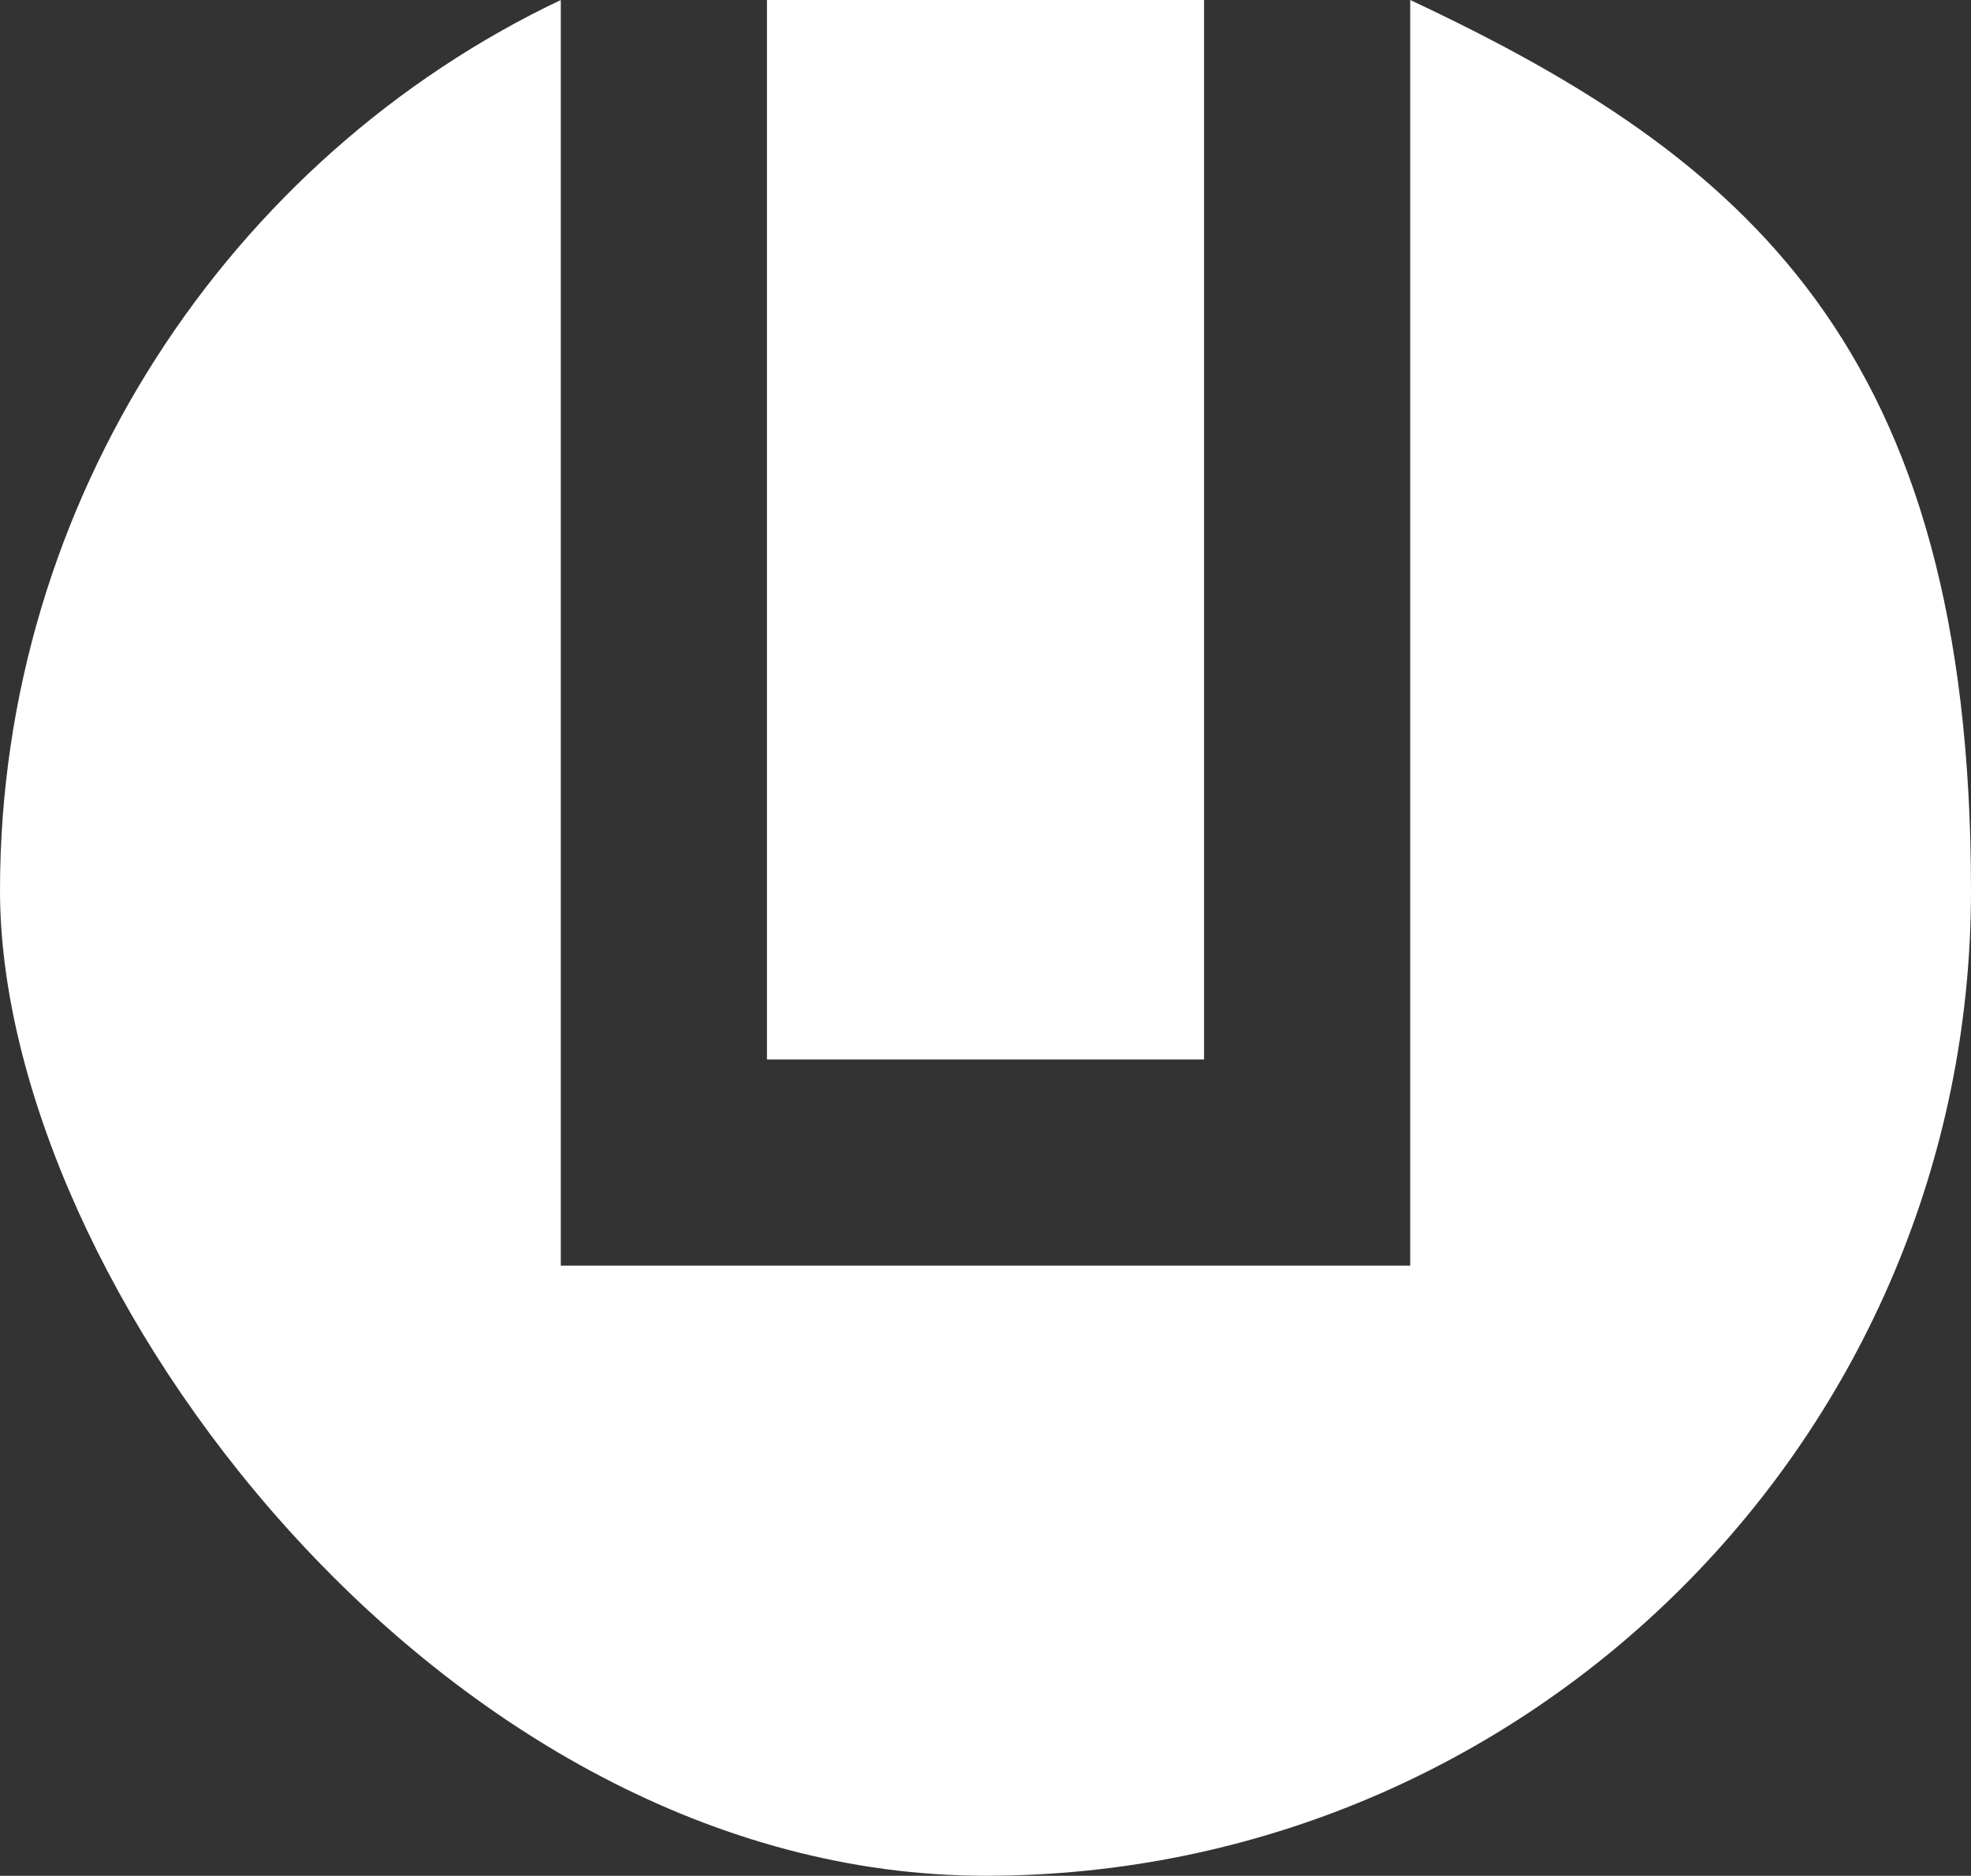
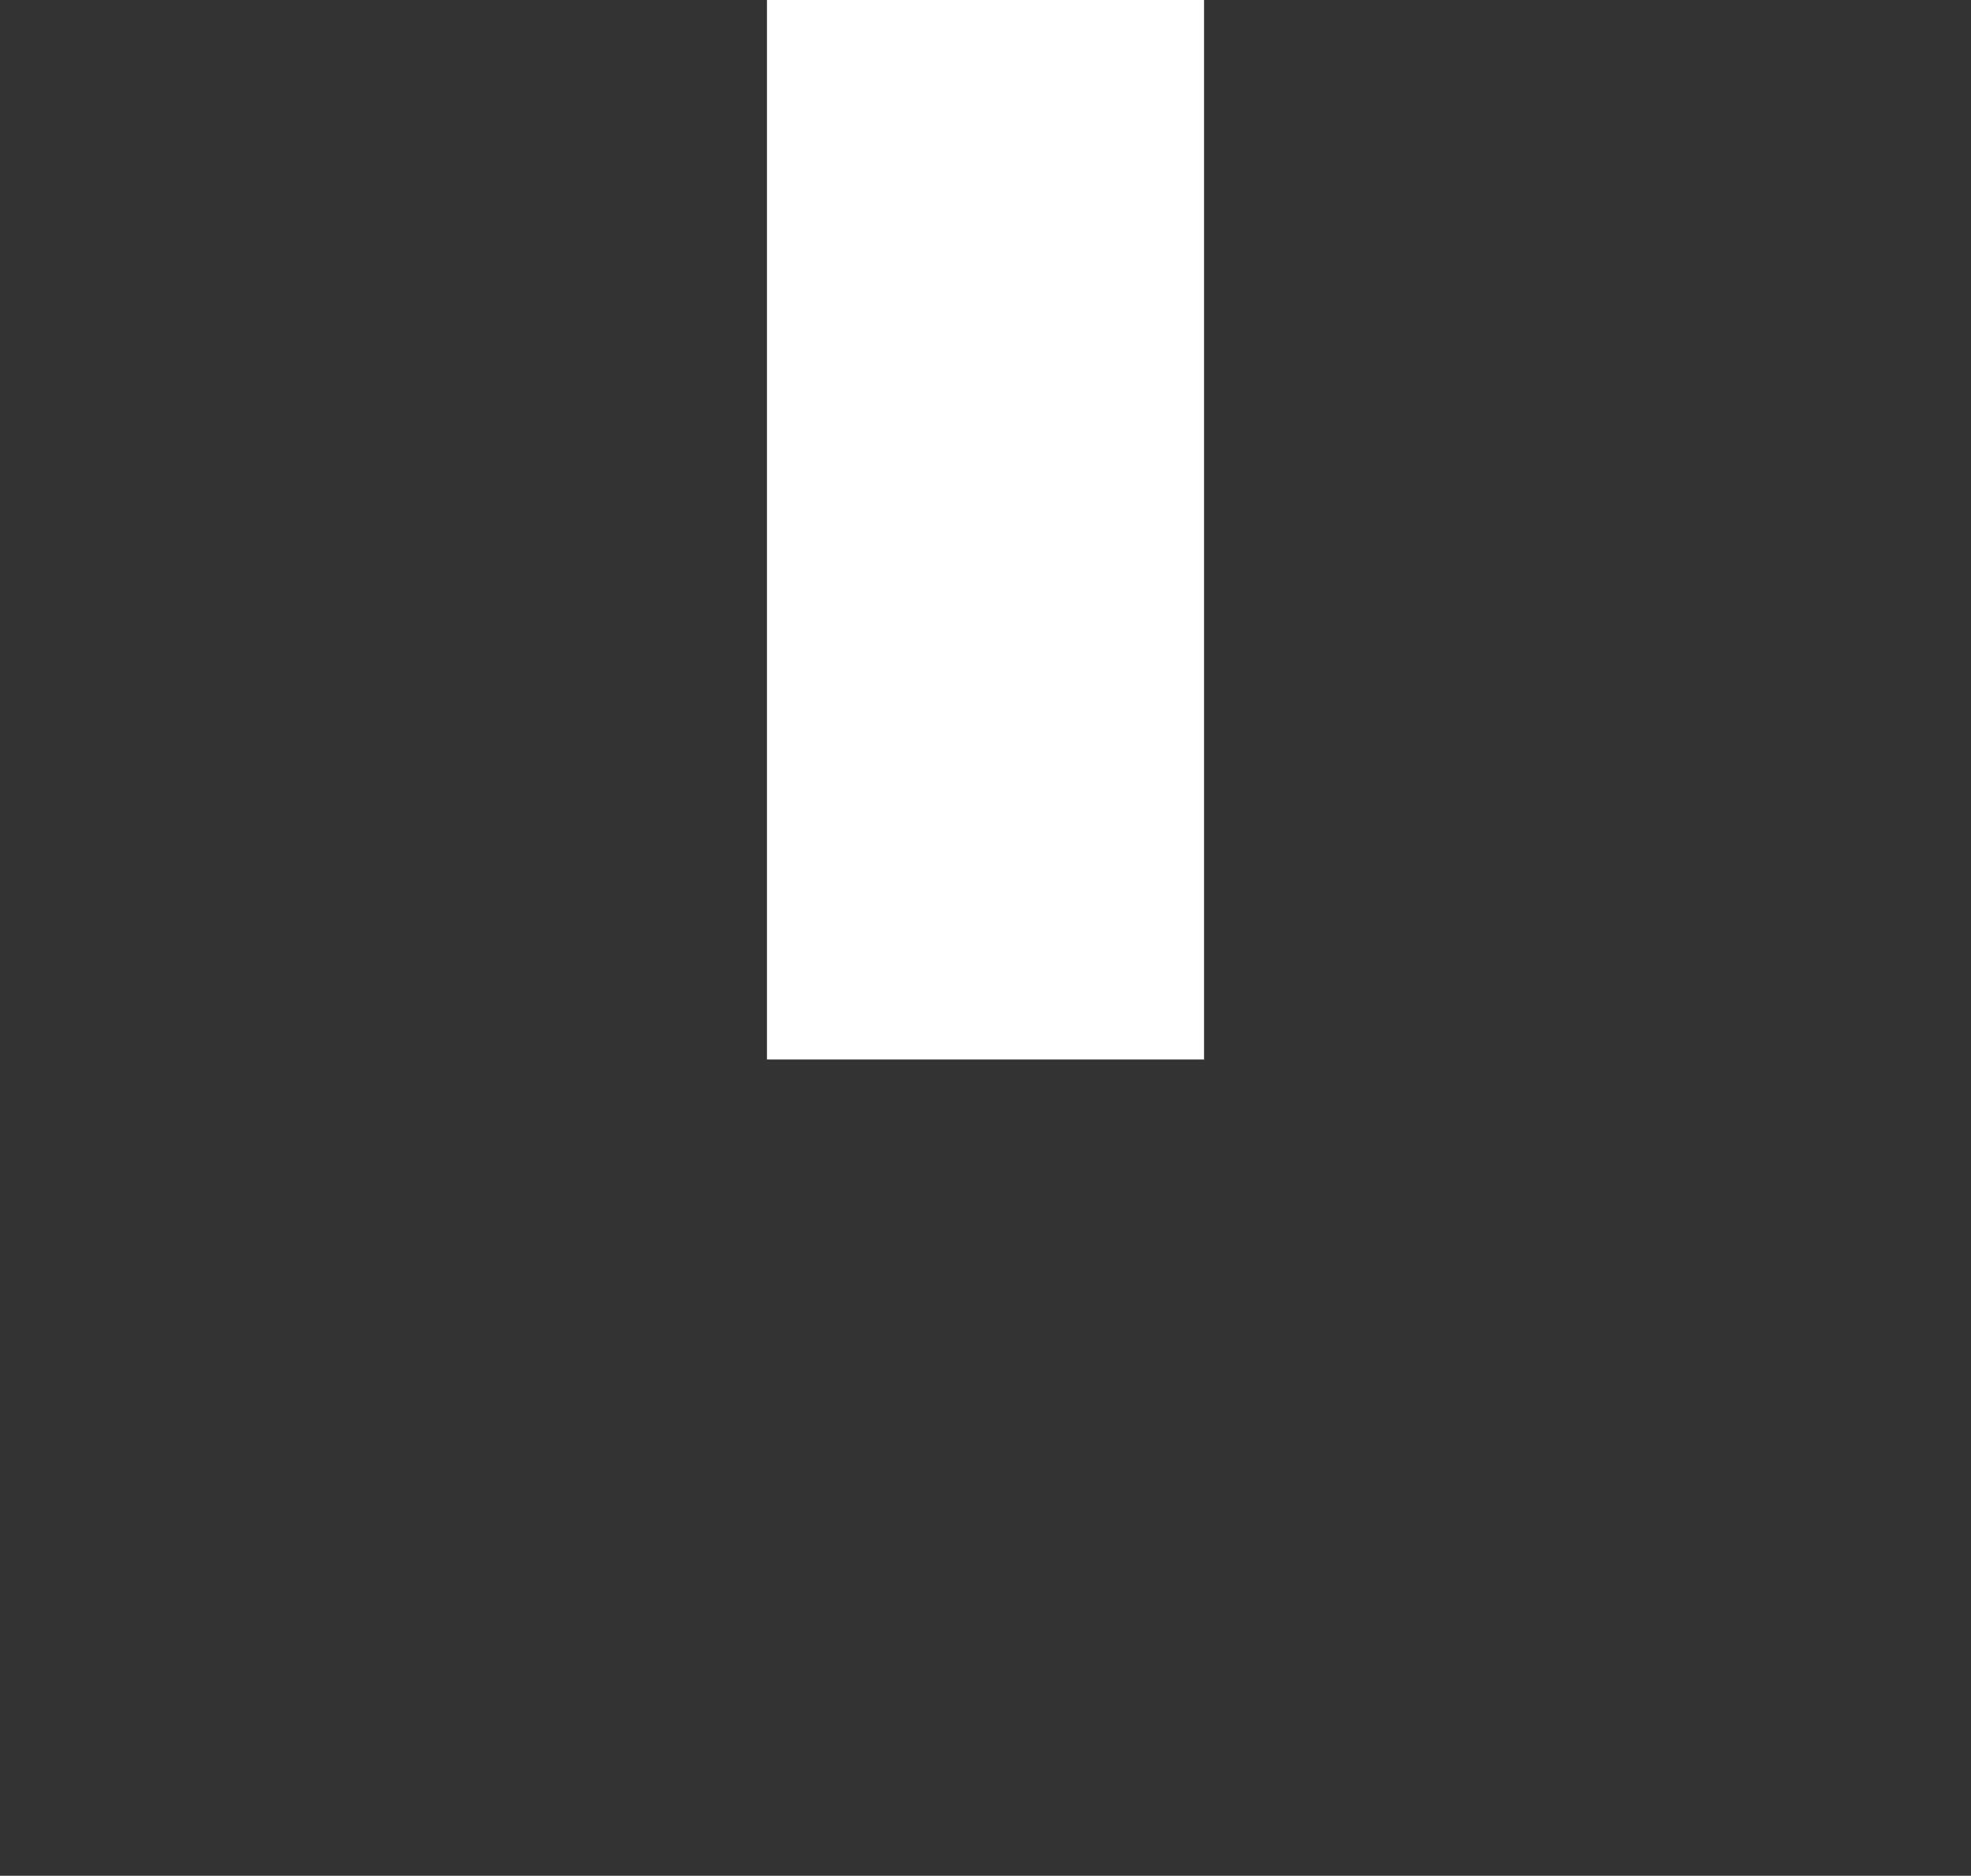
<svg xmlns="http://www.w3.org/2000/svg" version="1.1" viewBox="0 0 47.8 45.5">
  <rect x="0" y="0" width="47.8" height="45.5" fill="#333333" stroke="none" />
  <defs>
    <style>
      .cls-1 {
        fill: #fff;
      }
    </style>
  </defs>
  <g>
    <g id="Layer_1">
-       <path class="cls-1" d="M34.2,0v30.7H13.6V0C5.6,3.8,0,12.1,0,21.6s10.7,23.9,23.9,23.9,23.9-10.7,23.9-23.9S42.3,3.8,34.2,0Z" />
      <rect class="cls-1" x="18.6" width="10.6" height="25.7" />
    </g>
  </g>
</svg>